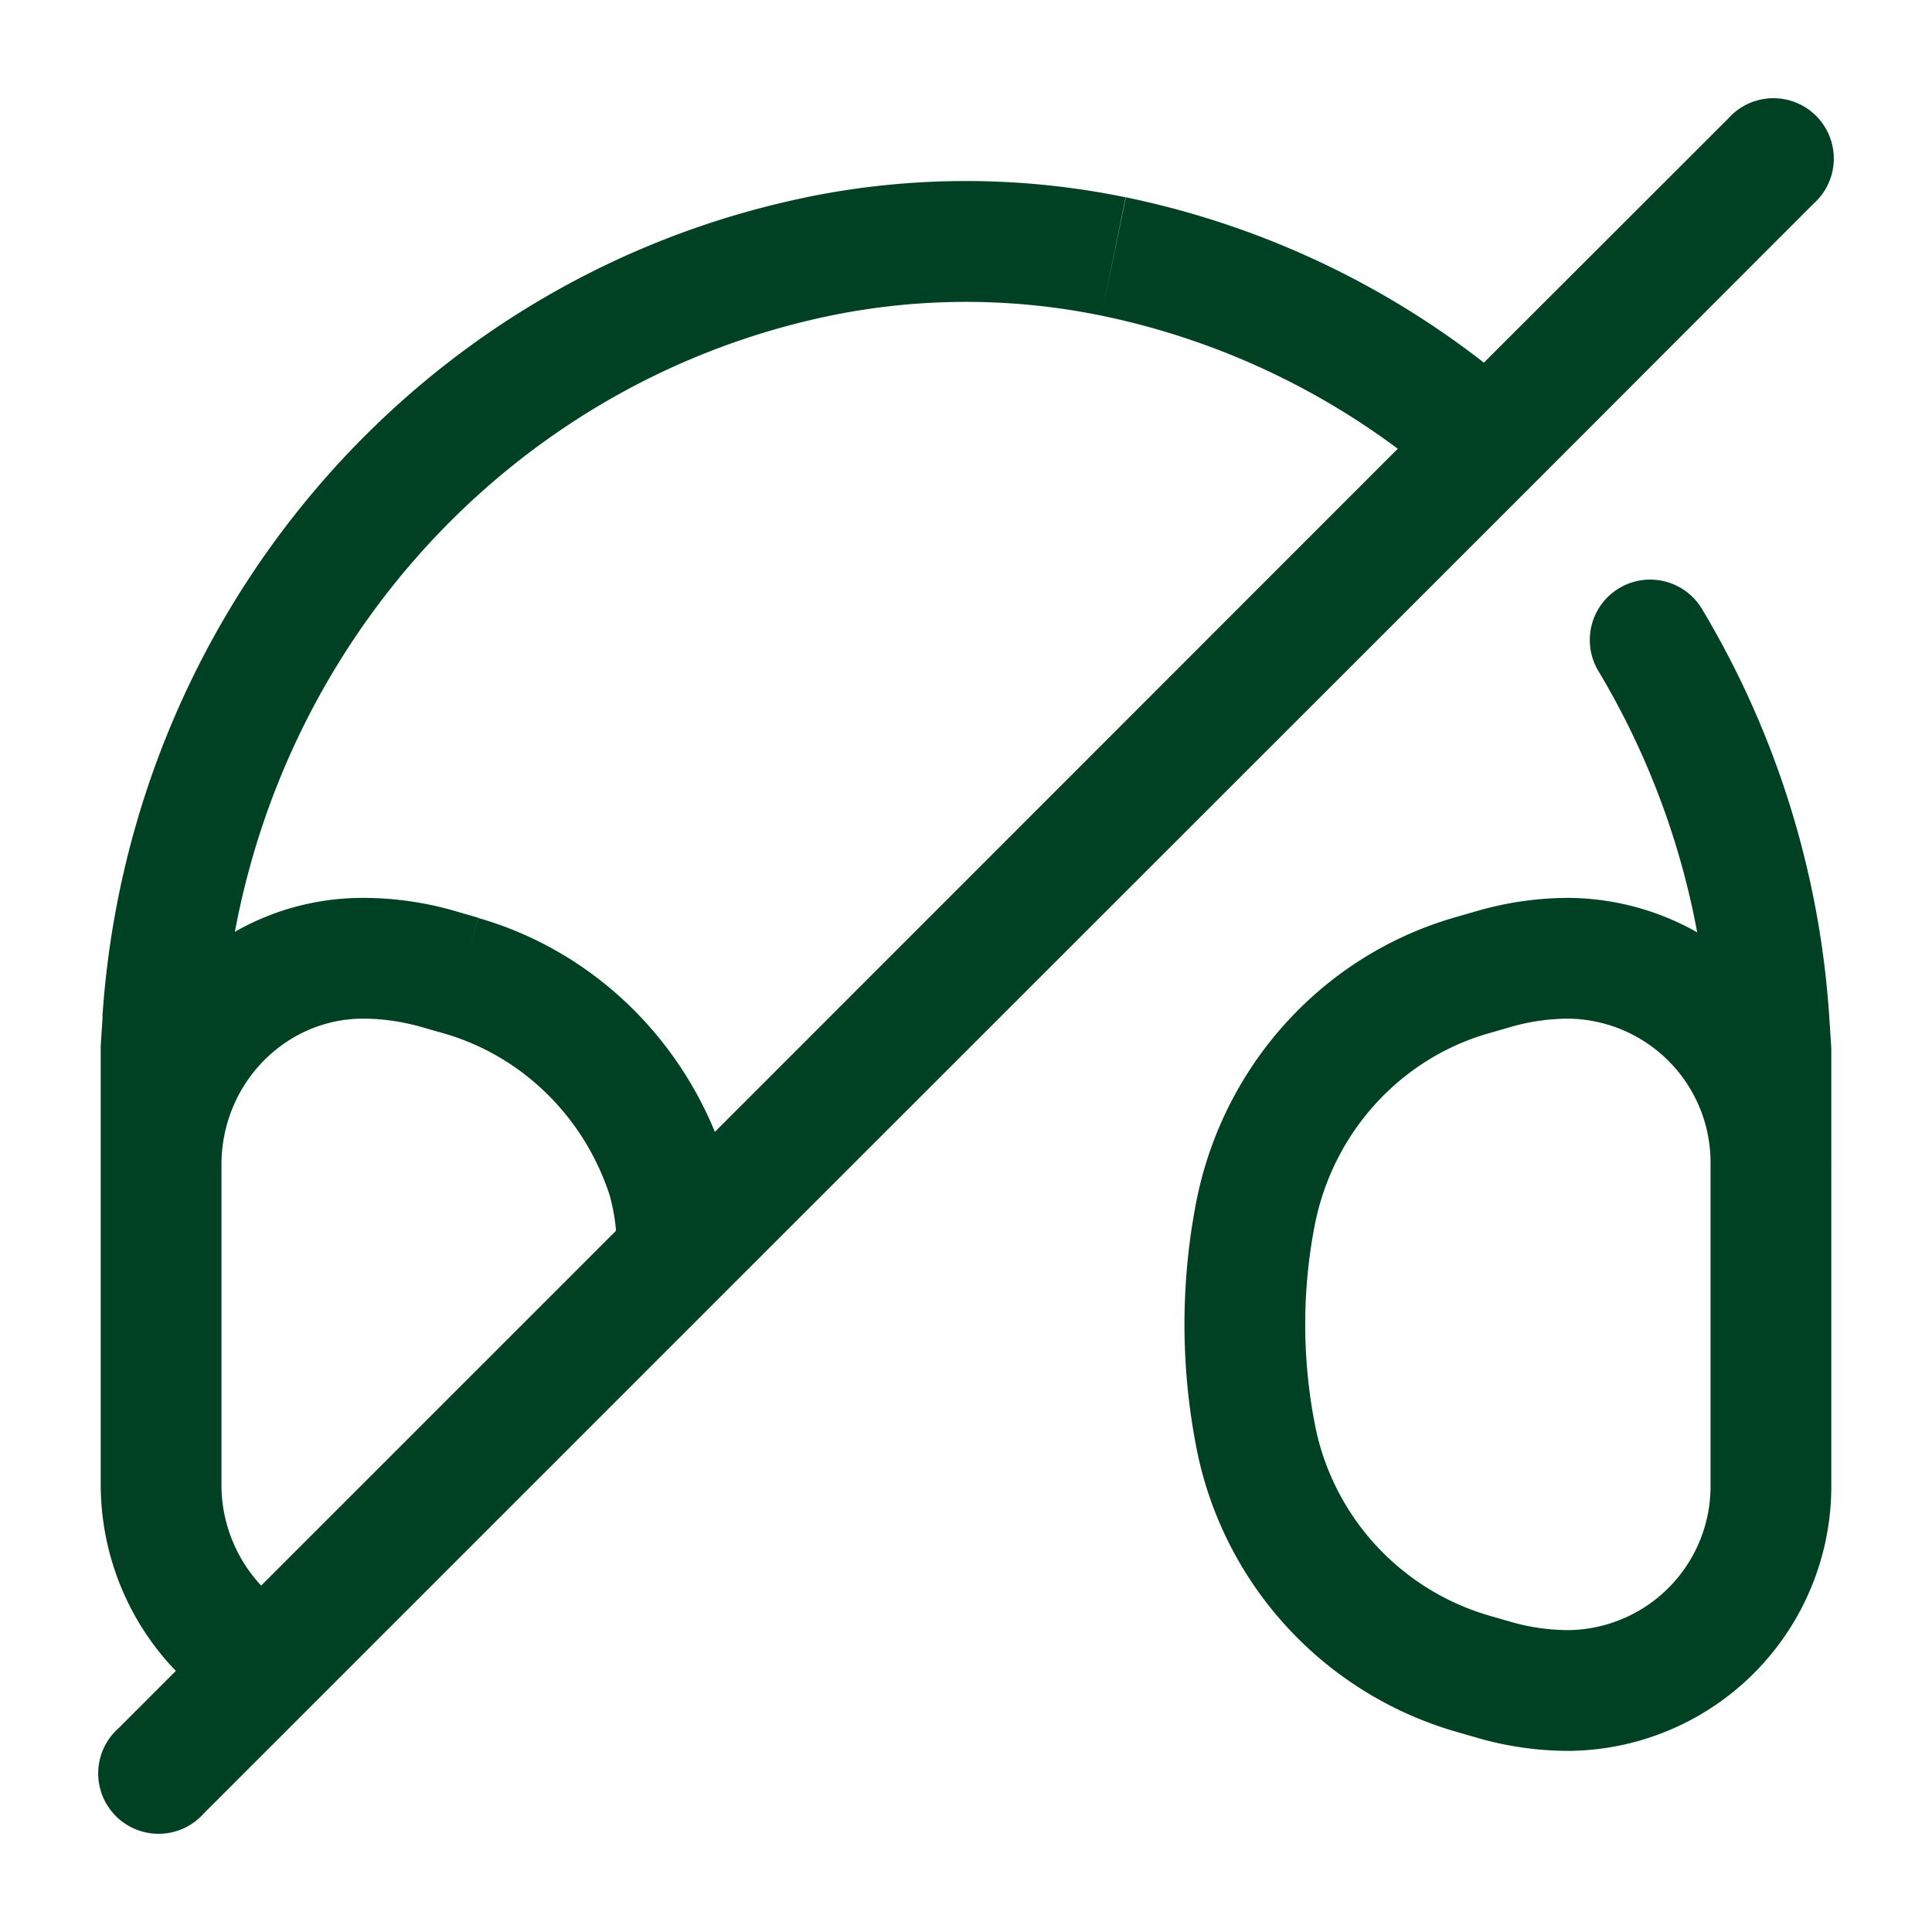
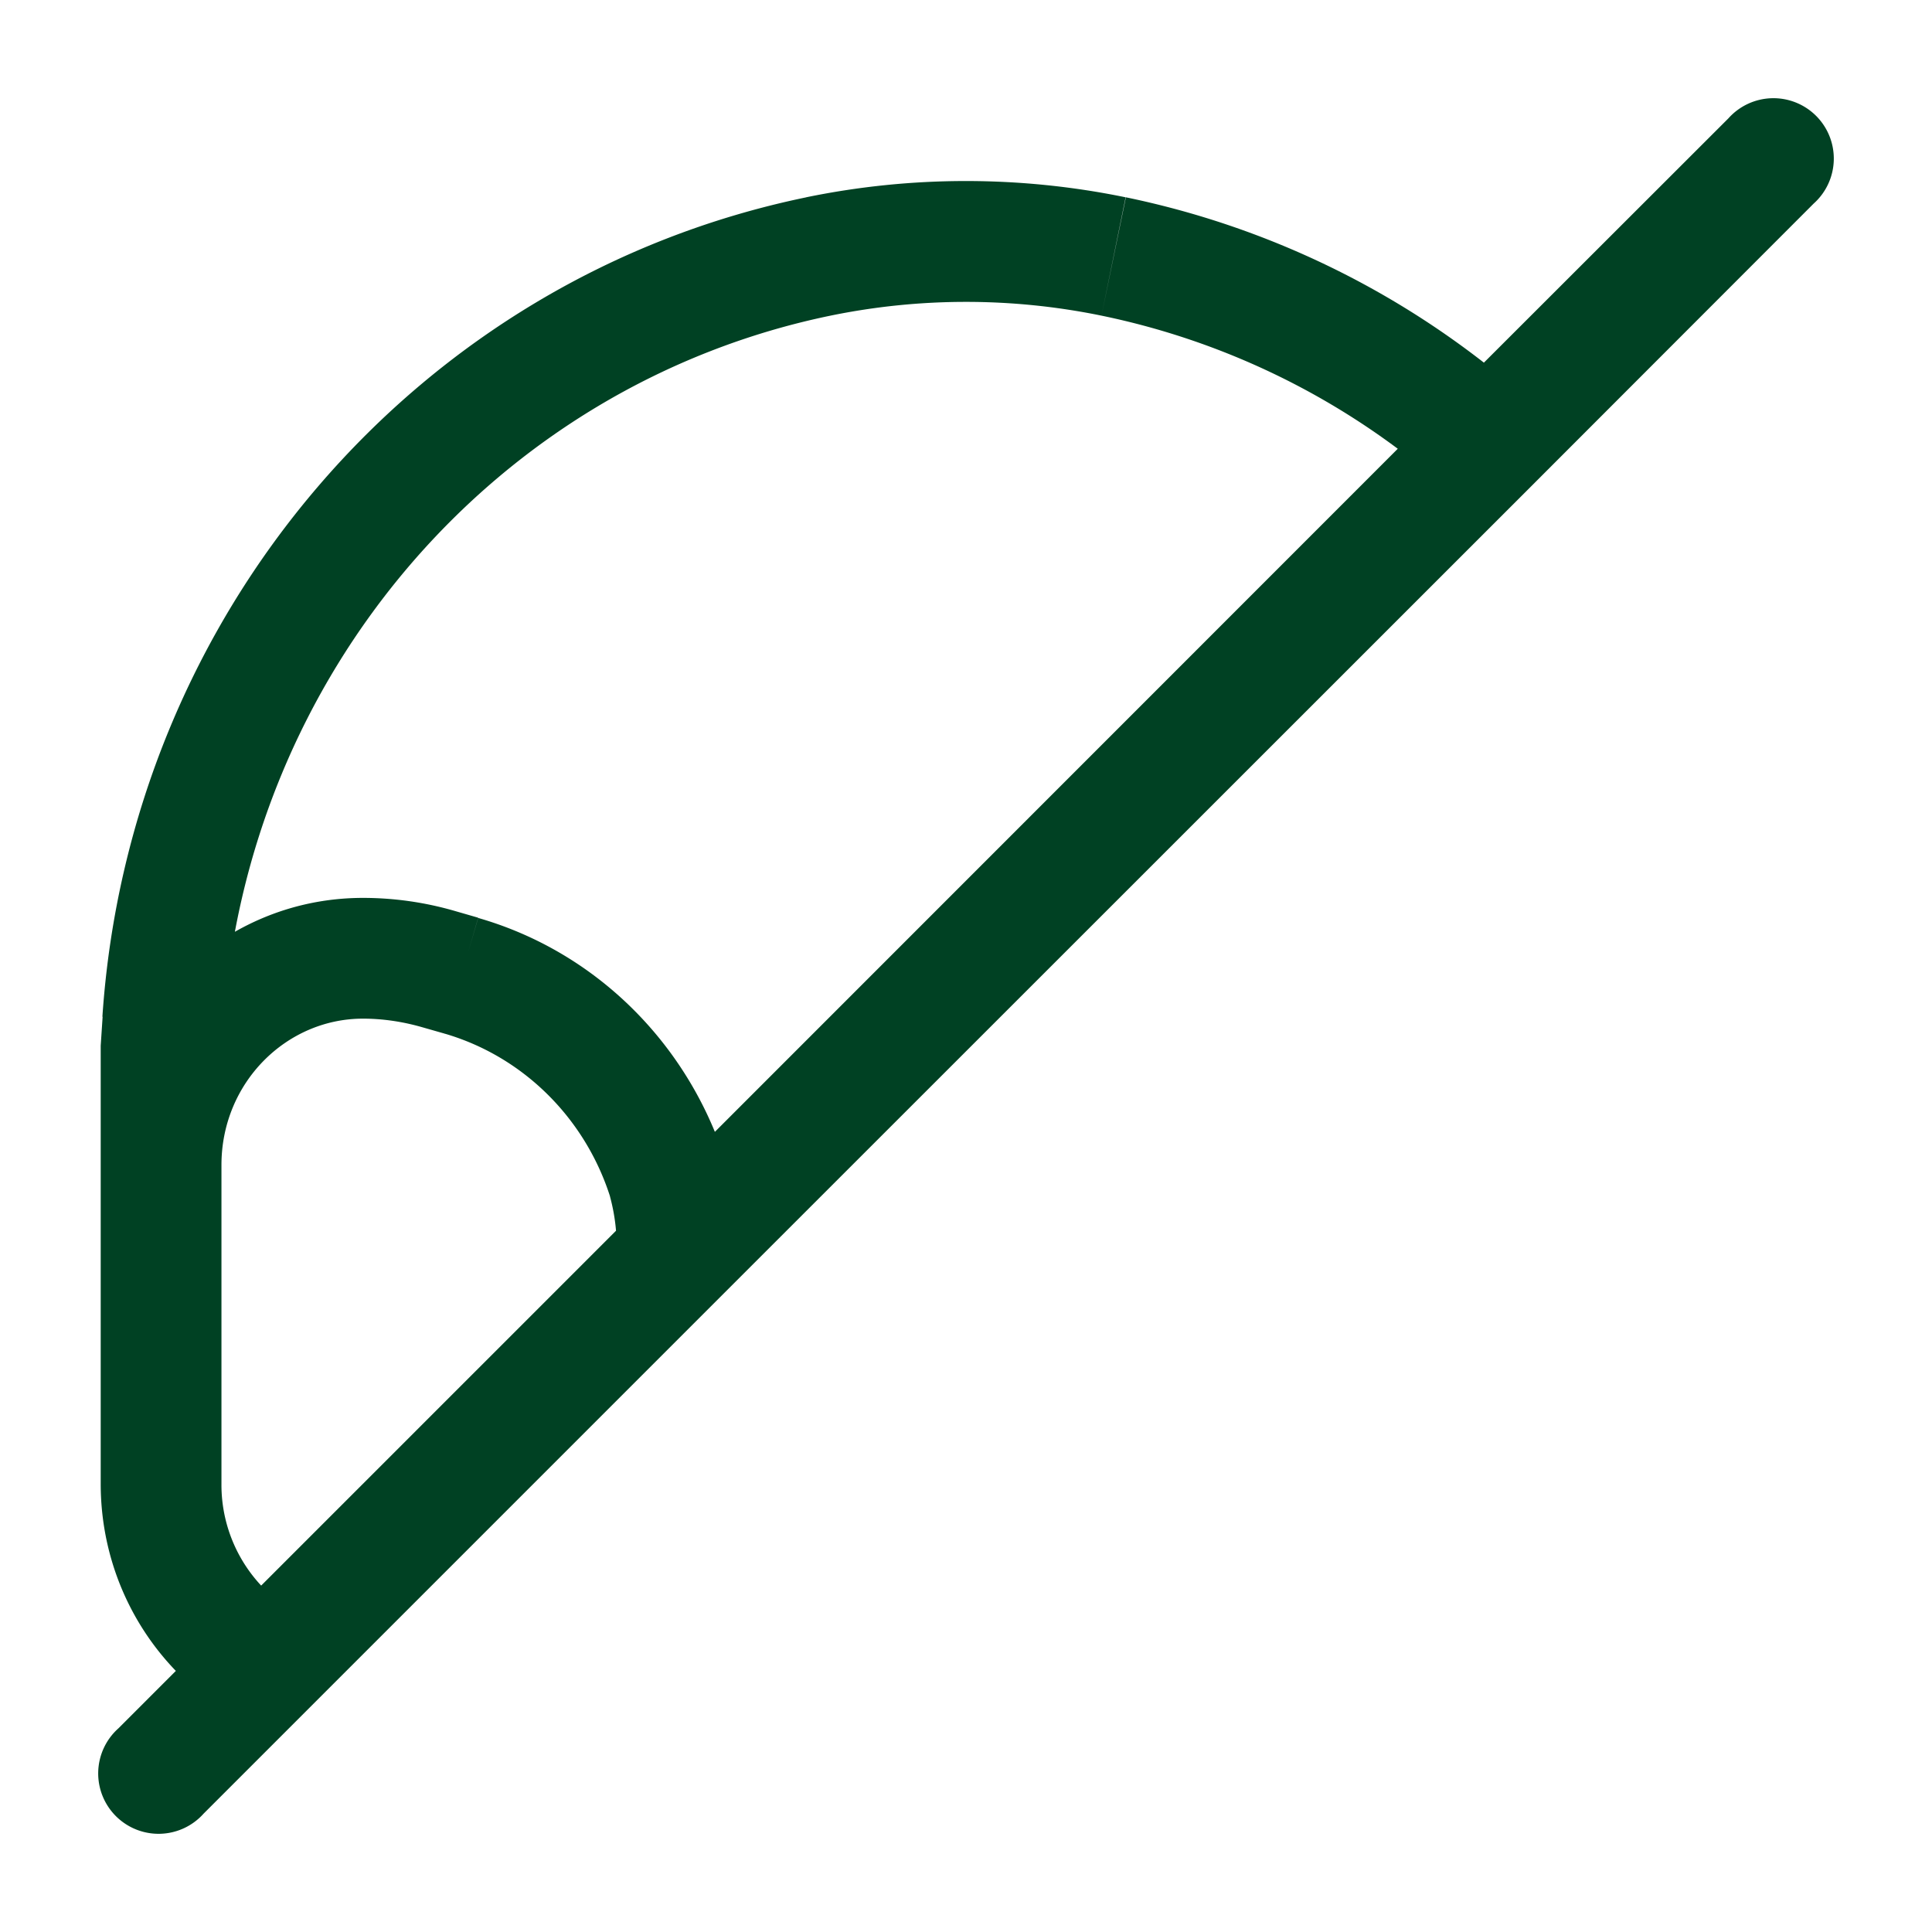
<svg xmlns="http://www.w3.org/2000/svg" width="800" height="800" fill="none">
-   <path d="M733.3 567.4V434.7l-.8-12.1A351.8 351.8 0 0 0 683.3 265M519.7 593.4a241 241 0 0 1 0-90c9-47.7 43.6-86.1 89.3-99.4l9.7-2.8c10-2.9 20.5-4.4 31-4.4a84.6 84.6 0 0 1 83.6 85.6v132a84.6 84.6 0 0 1-83.6 85.6c-10.5 0-21-1.5-31-4.4l-9.7-2.8a127.8 127.8 0 0 1-89.3-99.4Z" stroke="#004123" stroke-width="50" stroke-linecap="round" />
-   <path d="M41.7 567.4a25 25 0 0 0 50 0h-50Zm25-132.7-25-1.7V434.7h25Zm34 248.6-15 20 6.6 5h8.4v-25ZM609 177.8l17.7-17.6-.8-.8-.9-.7-16 19.1Zm142-93.5A25 25 0 1 0 715.7 49L751 84.3ZM49 715.7A25 25 0 1 0 84.3 751L49 715.7Zm42.7-148.3V434.7h-50v132.7h50Zm0-131 .7-12.1-49.9-3.4-.8 12.1 50 3.4Zm252.2-305.7c37-7.6 75.2-7.6 112.2 0l10-49a328 328 0 0 0-132.3 0l10.1 49ZM92.4 424.3c9.8-145.1 113-265 251.5-293.6l-10-49C172.6 115 53.6 254.1 42.4 421l50 3.4ZM198 380l-9.7-2.8-14 48 9.8 2.8 13.9-48Zm-9.7-2.8a136.5 136.5 0 0 0-38-5.4v50c8.1 0 16.2 1.2 24 3.4l14-48Zm-38-5.4c-60.5 0-108.6 50-108.6 110.6h50c0-34 26.8-60.6 58.6-60.6v-50Zm33.8 56.2c32.3 9.4 58 34.7 68.5 67.4l47.6-15.3c-15.5-48-53.4-86-102.2-100l-14 48ZM41.7 482.4v132h50v-132h-50Zm74 181a61.1 61.1 0 0 1-24-49h-50c0 36.3 17.2 68.7 44 88.9l30-40ZM625 158.7a360 360 0 0 0-158.8-77l-10.1 49A310 310 0 0 1 592.9 197l32.1-38.3ZM262.7 502 99 665.7l35.3 35.3L298 537.3 262.7 502ZM99 665.7l-50 50L84.3 751l50-50L99 665.7Zm1.7 42.6h16v-50h-16v50ZM715.7 49 597.9 166.7l35.4 35.4L751 84.3 715.7 49ZM597.9 166.7 262.7 502l35.3 35.3 335.3-335.2-35.4-35.4Zm-6.6 28.8 6.6 6.6 35.4-35.4-6.6-6.5-35.4 35.3Zm-338.7 300a79.9 79.9 0 0 1 2.7 24.2h50c0-11.6-.6-25.6-5.1-39.6l-47.6 15.3Z" fill="#004123" />
+   <path d="M41.7 567.4a25 25 0 0 0 50 0h-50Zm25-132.7-25-1.7V434.7h25Zm34 248.6-15 20 6.6 5h8.4v-25ZM609 177.8l17.7-17.6-.8-.8-.9-.7-16 19.1Zm142-93.5A25 25 0 1 0 715.7 49L751 84.3ZM49 715.7A25 25 0 1 0 84.3 751L49 715.7Zm42.7-148.3V434.7h-50v132.7h50Zm0-131 .7-12.1-49.9-3.4-.8 12.1 50 3.4Zm252.2-305.7c37-7.6 75.2-7.6 112.2 0l10-49a328 328 0 0 0-132.3 0l10.1 49ZM92.4 424.3c9.8-145.1 113-265 251.5-293.6l-10-49C172.6 115 53.6 254.1 42.4 421l50 3.4ZM198 380l-9.7-2.8-14 48 9.8 2.8 13.9-48Zm-9.7-2.8a136.5 136.5 0 0 0-38-5.4v50c8.1 0 16.2 1.2 24 3.4l14-48Zm-38-5.4c-60.5 0-108.6 50-108.6 110.6h50c0-34 26.8-60.6 58.6-60.6v-50Zm33.8 56.2c32.3 9.4 58 34.7 68.5 67.4l47.6-15.3c-15.5-48-53.4-86-102.2-100l-14 48M41.7 482.4v132h50v-132h-50Zm74 181a61.1 61.1 0 0 1-24-49h-50c0 36.3 17.2 68.7 44 88.9l30-40ZM625 158.7a360 360 0 0 0-158.8-77l-10.1 49A310 310 0 0 1 592.9 197l32.1-38.3ZM262.7 502 99 665.7l35.3 35.3L298 537.3 262.7 502ZM99 665.7l-50 50L84.3 751l50-50L99 665.7Zm1.7 42.6h16v-50h-16v50ZM715.7 49 597.9 166.7l35.4 35.4L751 84.3 715.7 49ZM597.9 166.7 262.7 502l35.3 35.3 335.3-335.2-35.4-35.4Zm-6.6 28.8 6.6 6.6 35.4-35.4-6.6-6.5-35.4 35.3Zm-338.7 300a79.9 79.9 0 0 1 2.7 24.2h50c0-11.6-.6-25.6-5.1-39.6l-47.6 15.3Z" fill="#004123" />
</svg>